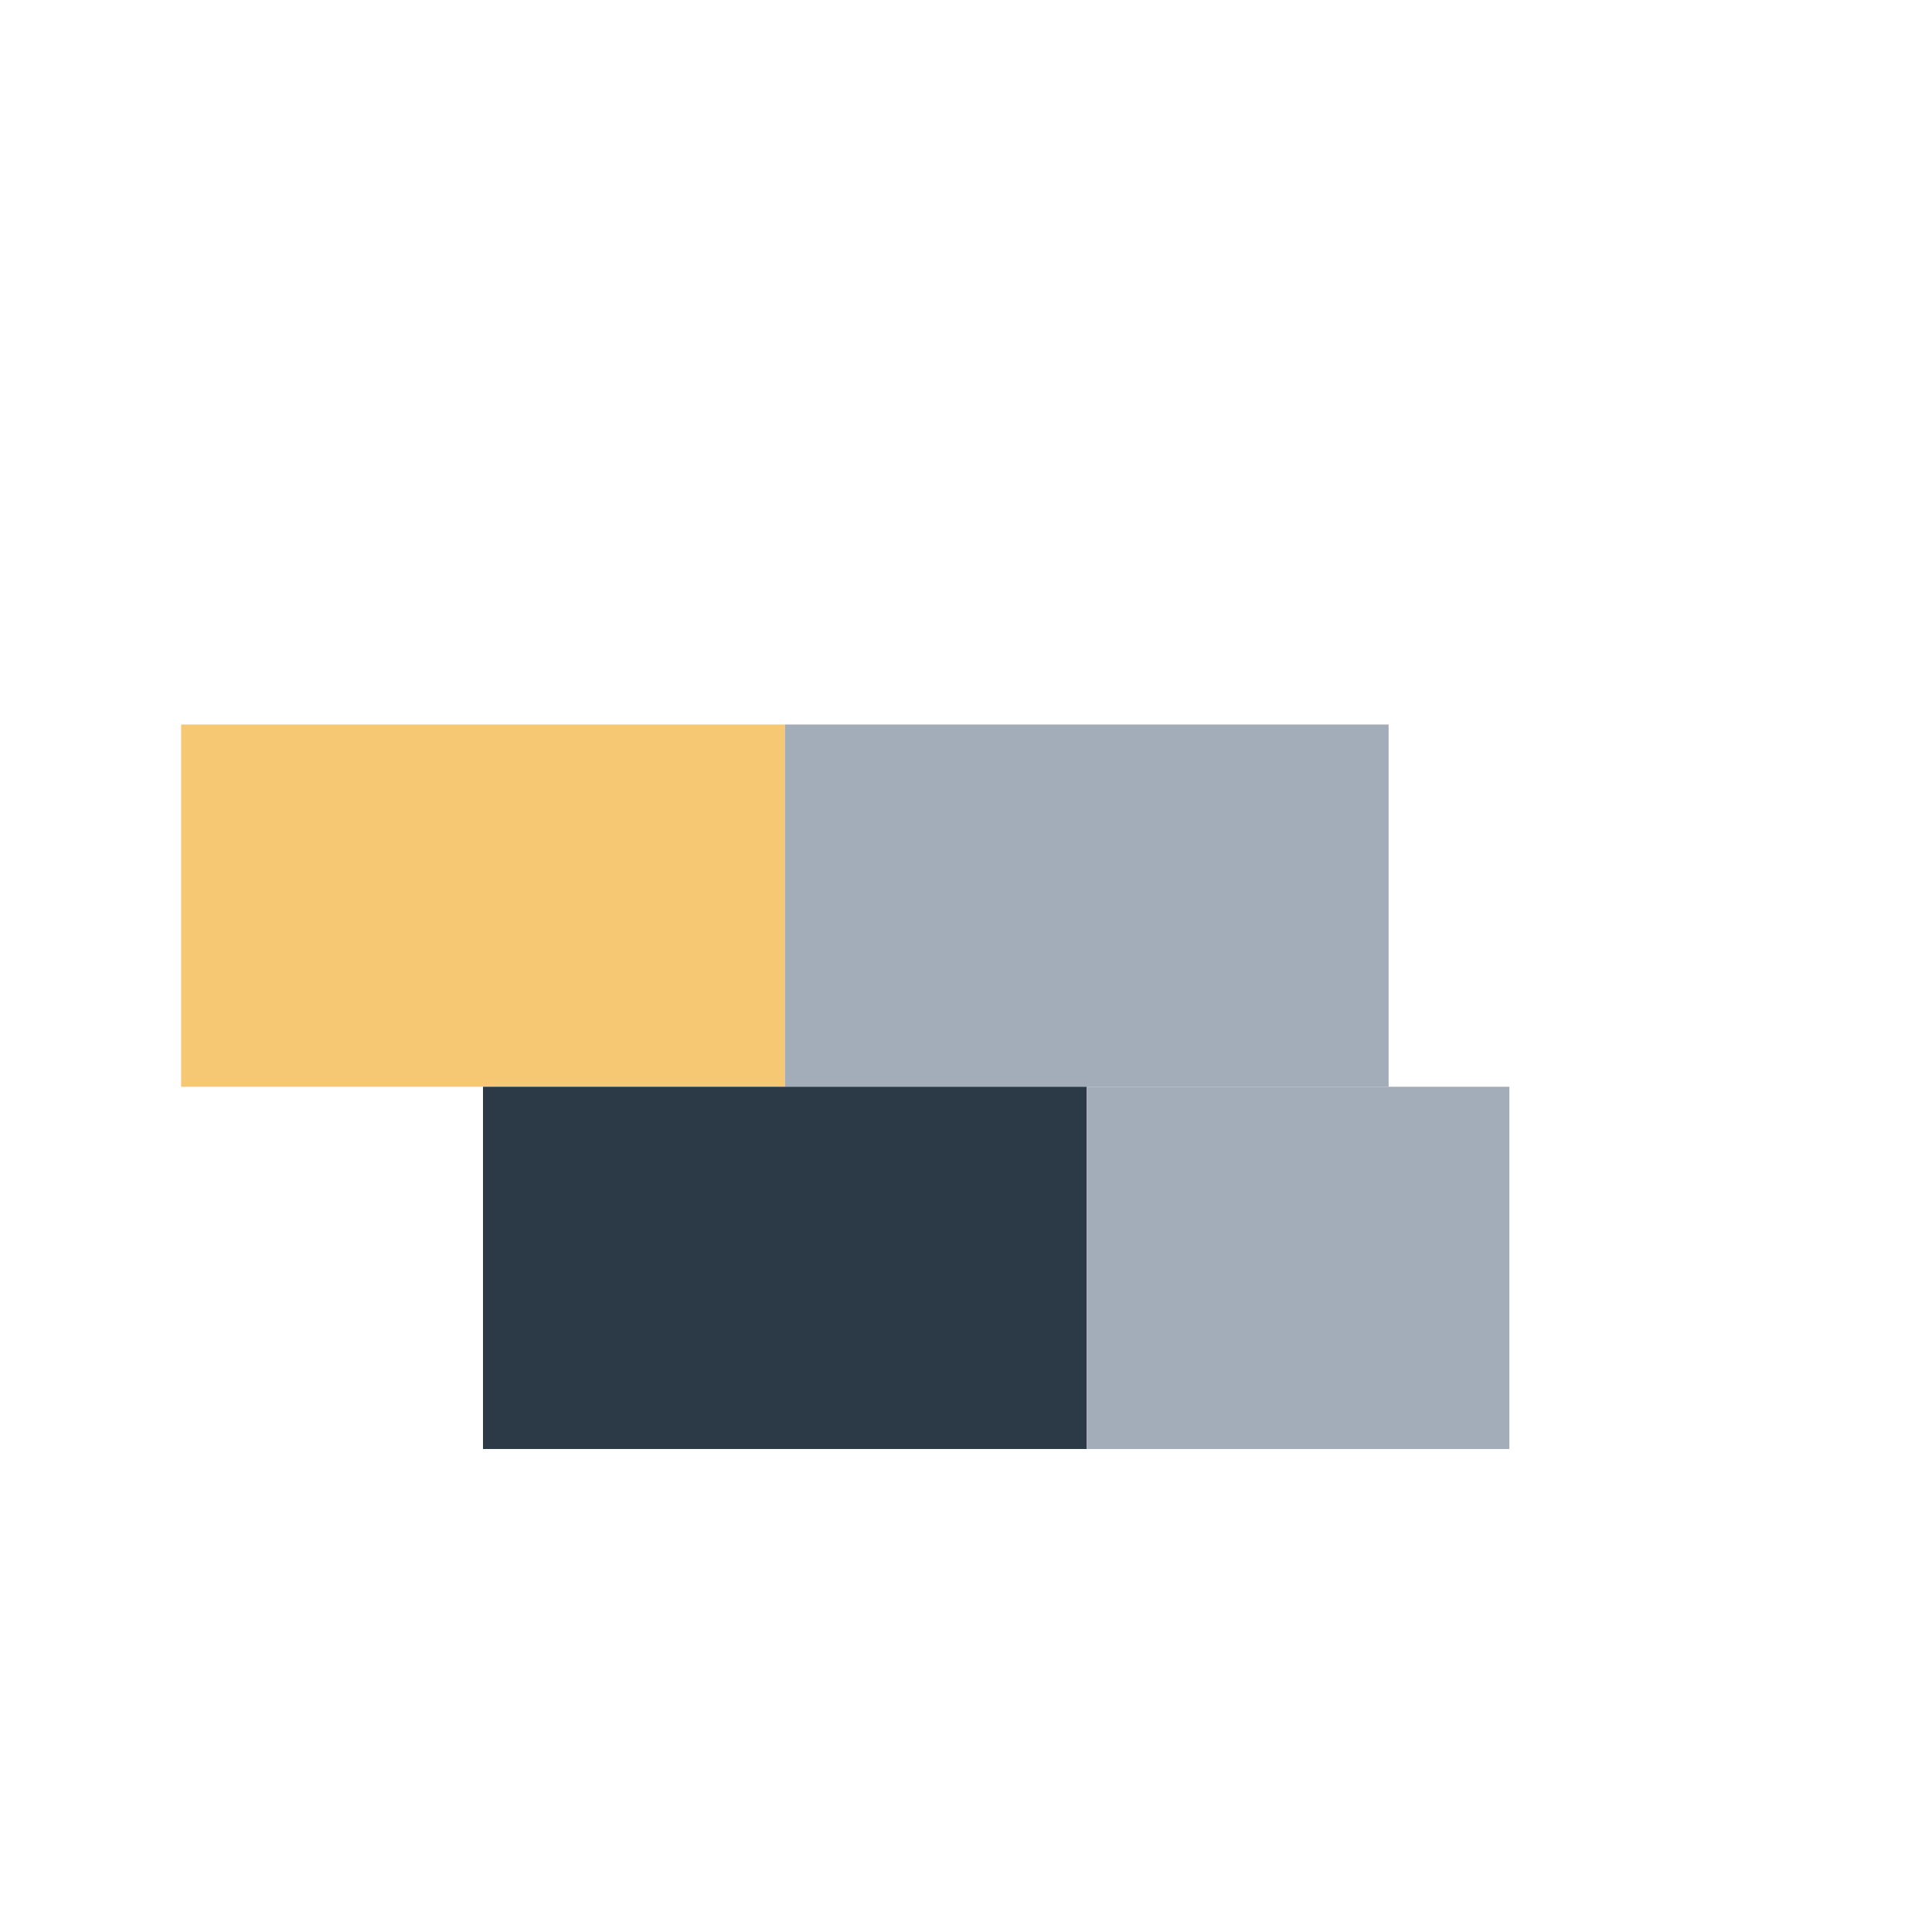
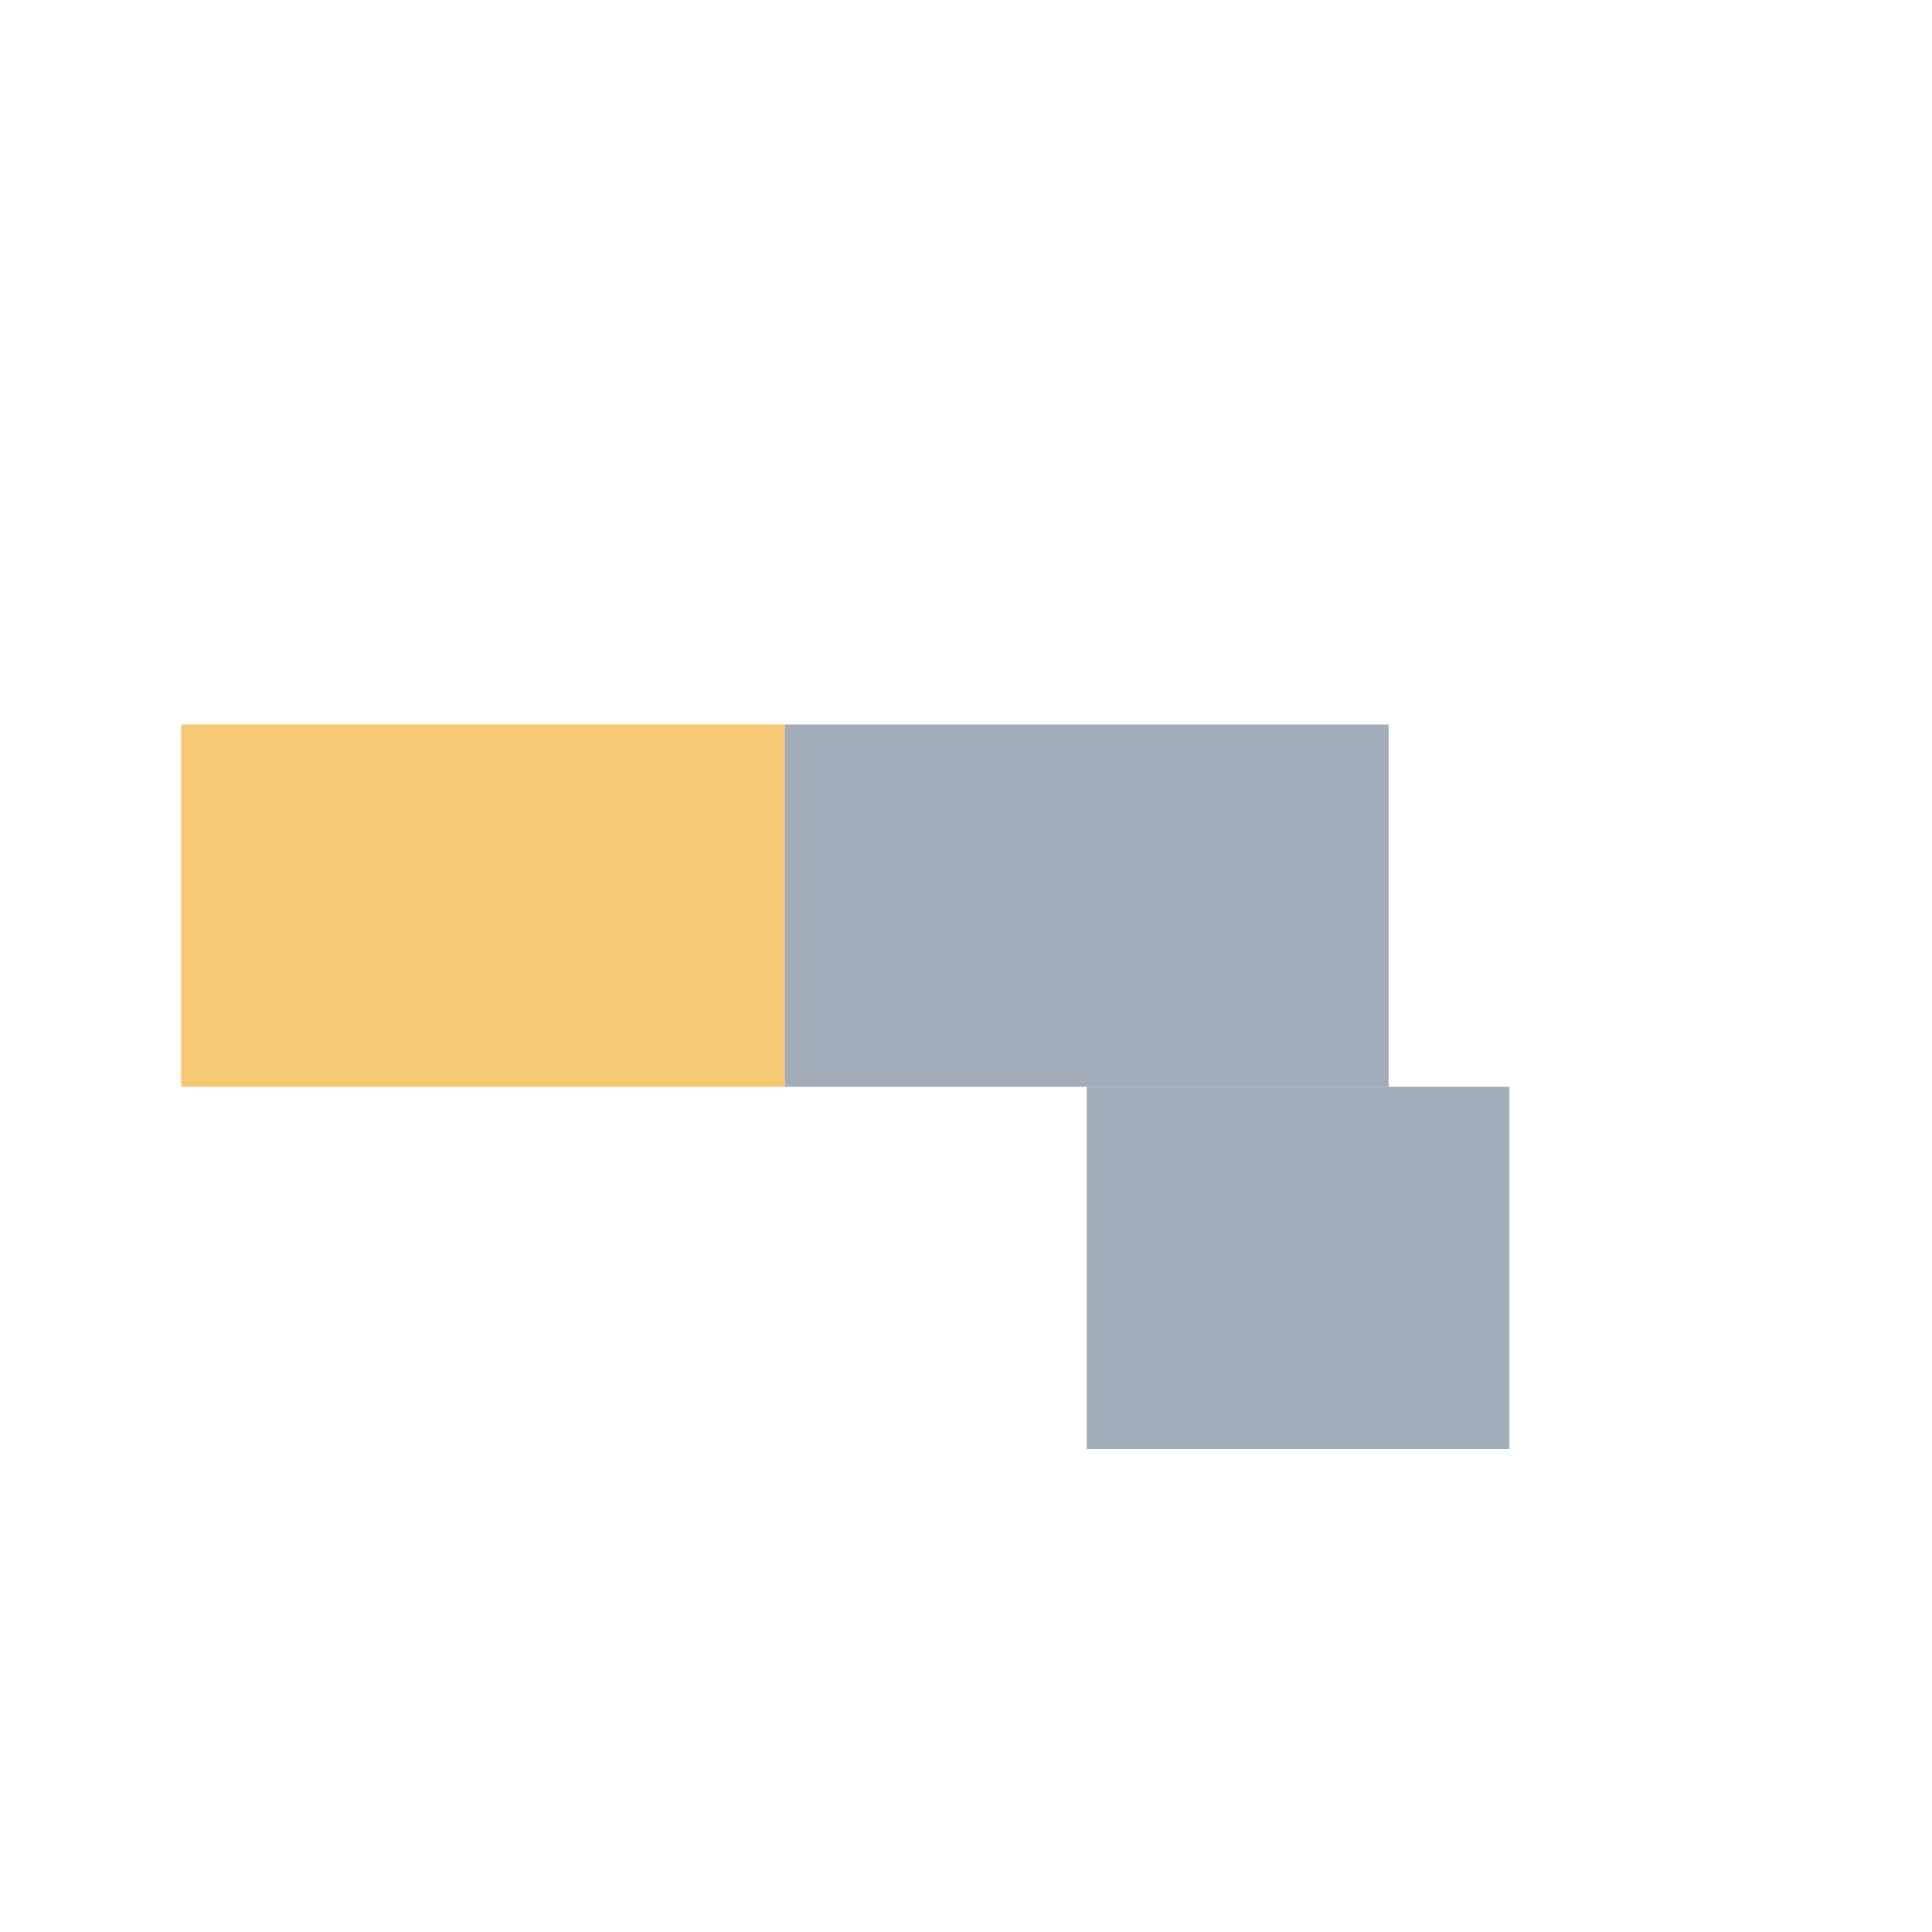
<svg xmlns="http://www.w3.org/2000/svg" width="32" height="32" viewBox="0 0 32 32">
  <rect x="3" y="12" width="10" height="6" fill="#F7C873" />
  <rect x="13" y="12" width="10" height="6" fill="#A3ADBA" />
-   <rect x="8" y="18" width="10" height="6" fill="#2C3A47" />
  <rect x="18" y="18" width="7" height="6" fill="#A3ADBA" />
</svg>